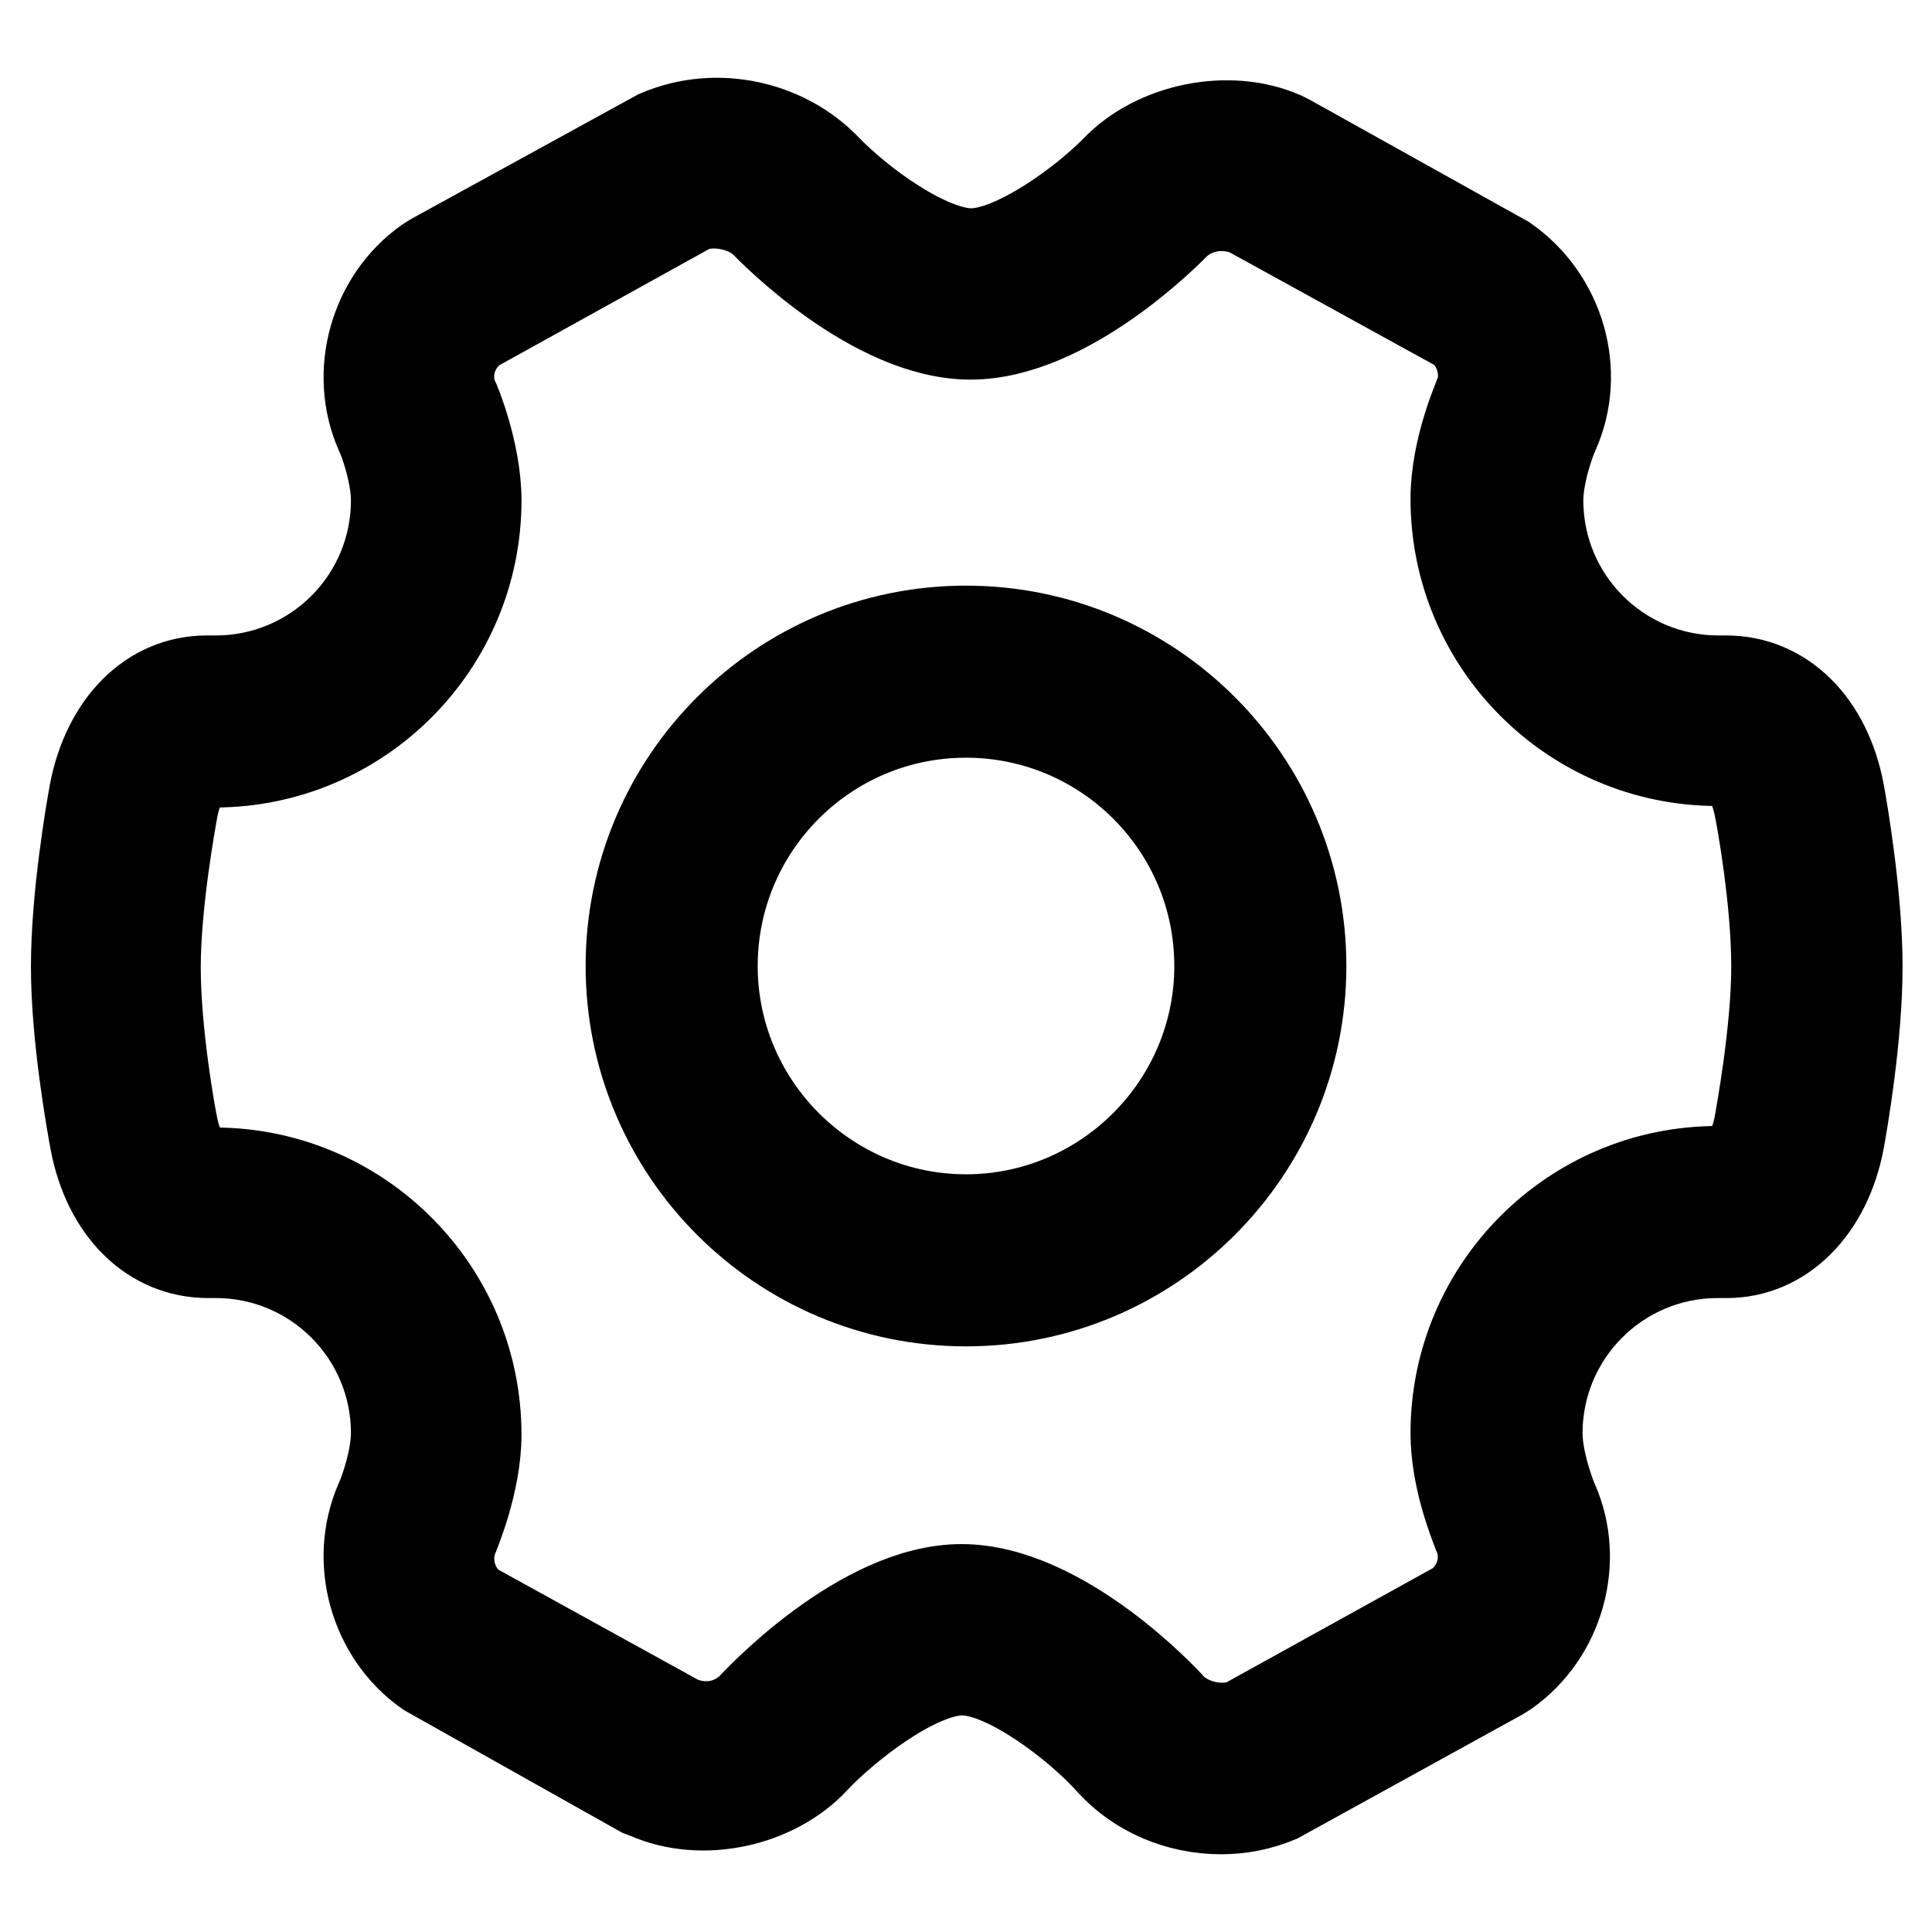
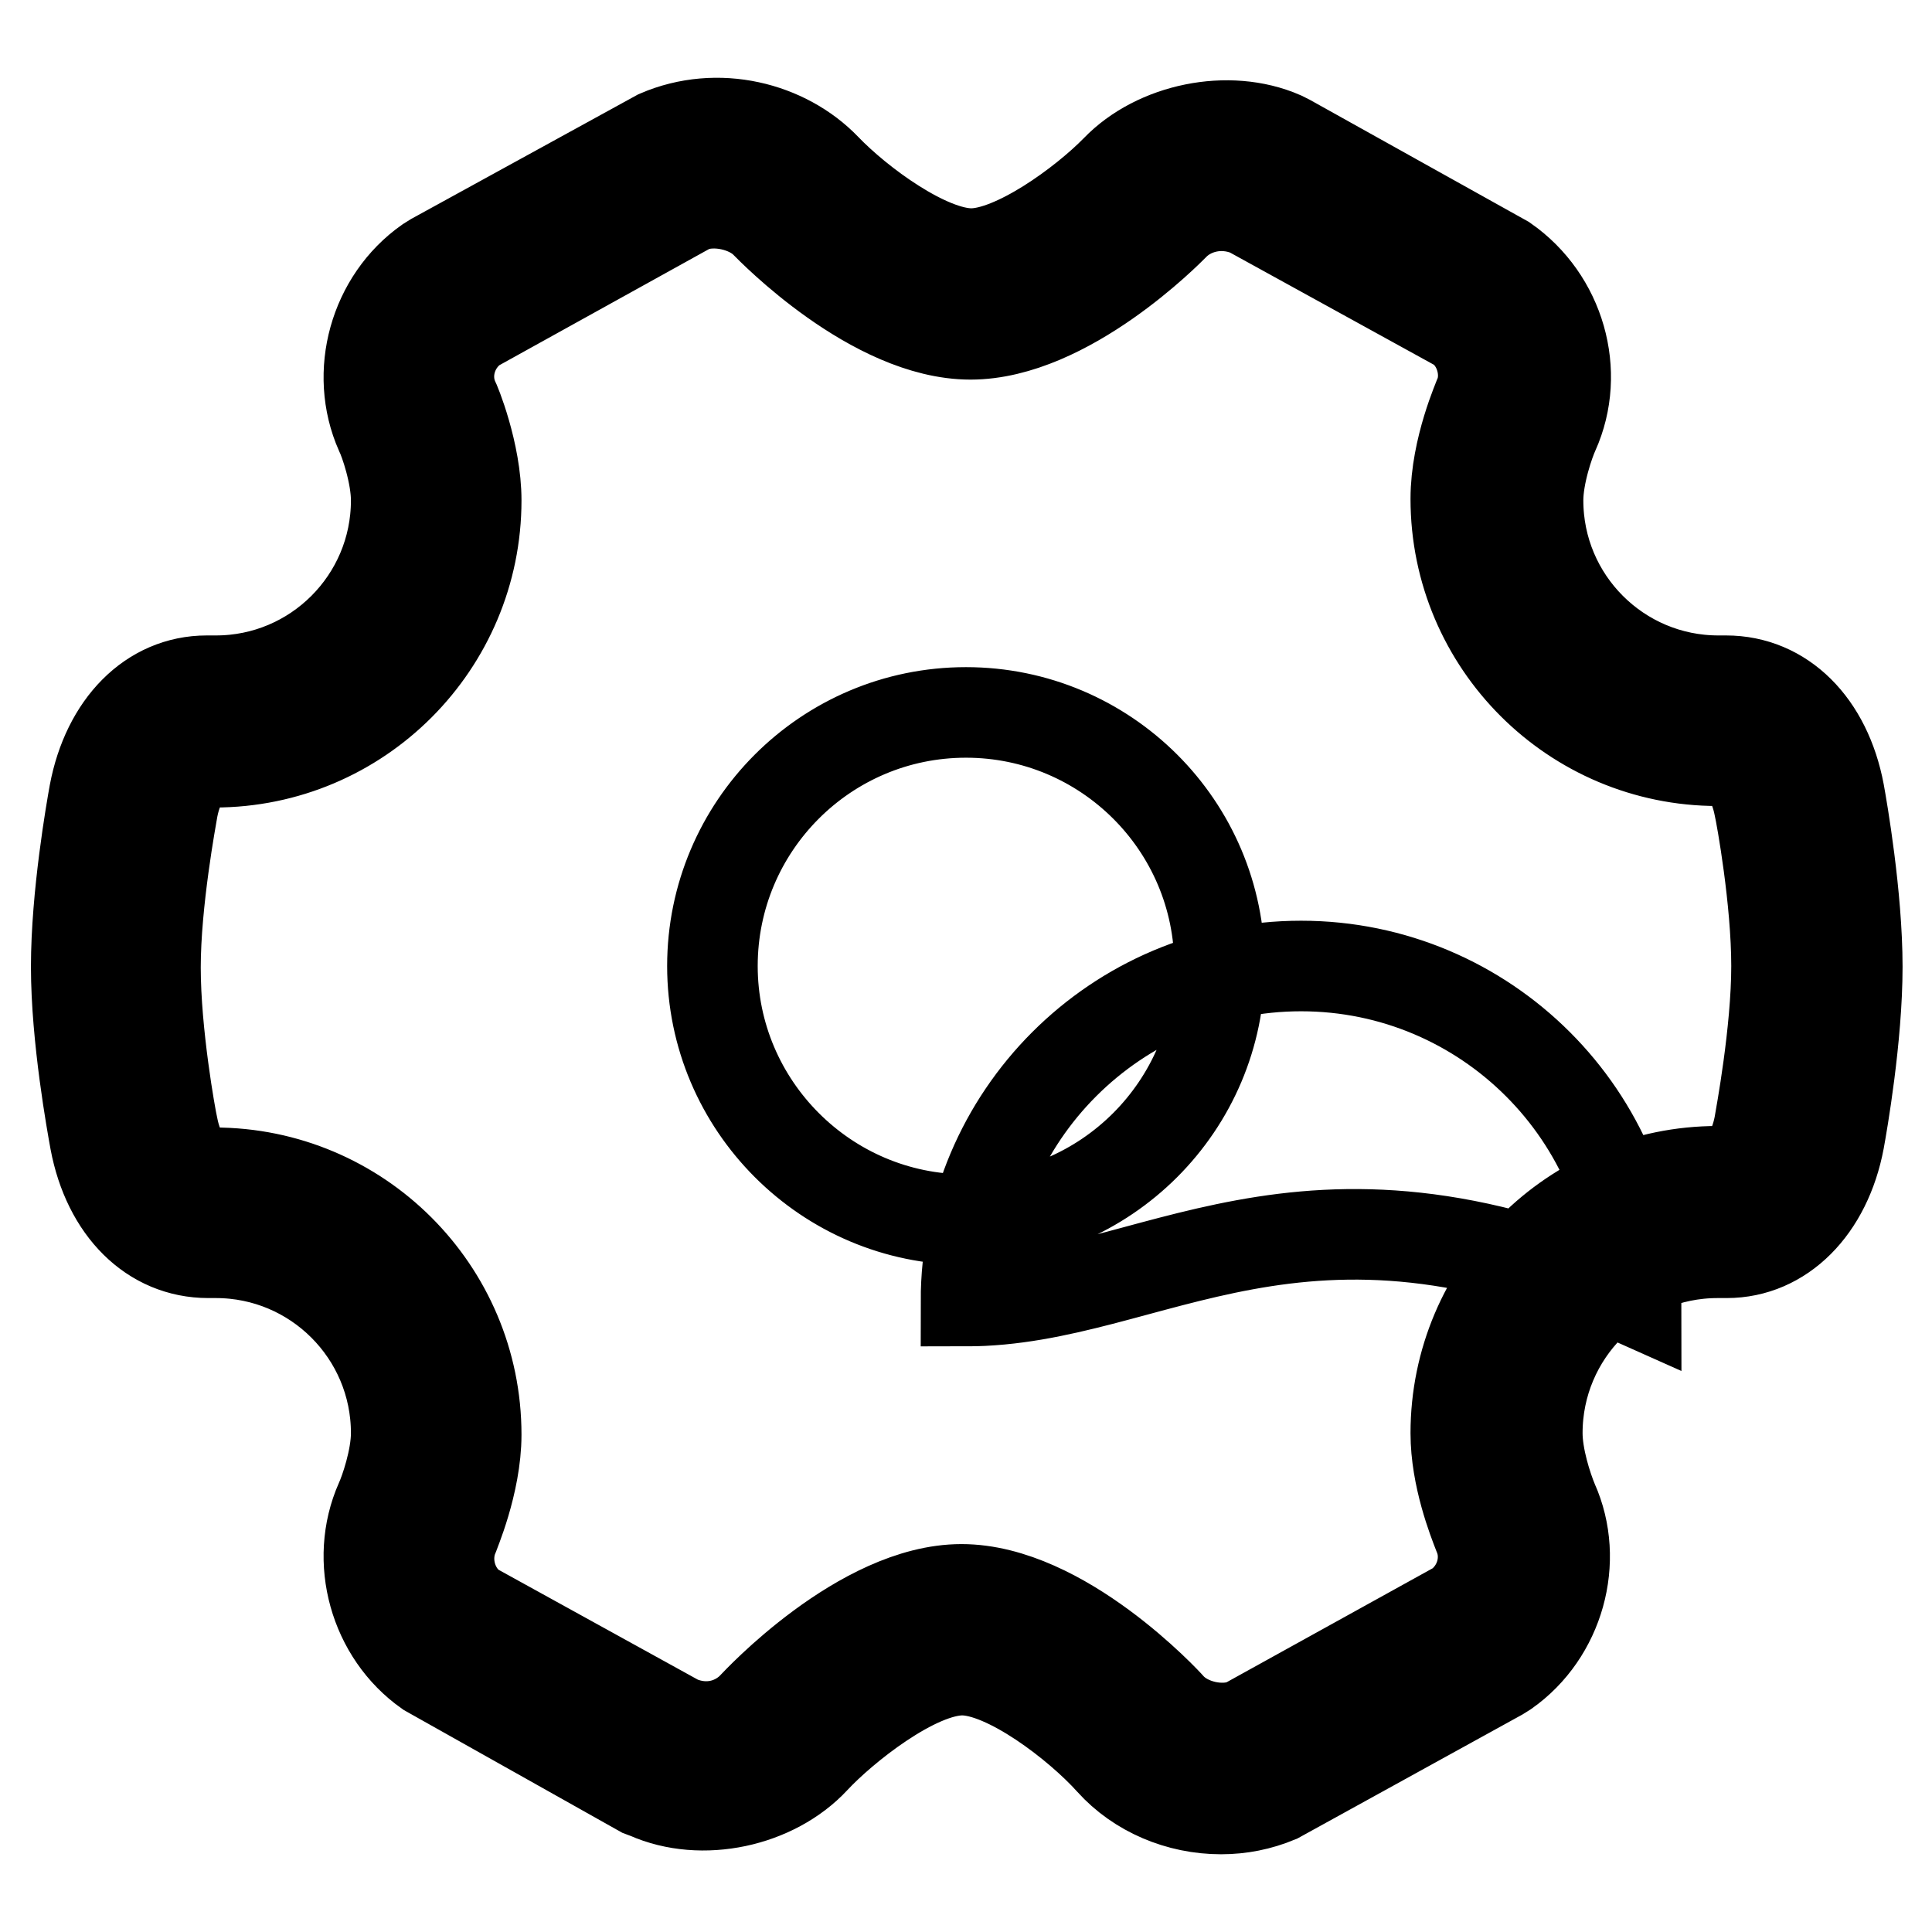
<svg xmlns="http://www.w3.org/2000/svg" version="1.1" x="0px" y="0px" viewBox="0 0 256 256" enable-background="new 0 0 256 256" xml:space="preserve">
  <g>
-     <path stroke-width="12" fill-opacity="0" stroke="#000000" d="M161.8,239.7c-5.6,0-11-2.3-14.6-6.3c-4.4-4.9-13.8-12.1-19.7-12.1c-6.2,0-15.8,7.7-19.6,11.8 c-5.3,5.7-14.9,7.8-22.1,4.6l-0.8-0.3l-28.3-15.9c-7.1-5-9.8-14.7-6.3-22.6c0.6-1.3,2.1-5.6,2.1-9c0-13.2-10.7-23.9-23.9-23.9h-1 c0,0,0,0,0,0c-7.5,0-13.3-5.8-15-14.8c-0.4-2.2-2.5-13.7-2.5-23.1c0-9.4,2-20.8,2.4-23c1.7-9,7.5-14.9,14.9-14.9h1.2 c13.2,0,23.9-10.7,23.9-23.9c0-3.4-1.5-7.8-2.1-9c-3.5-7.9-0.8-17.6,6.3-22.6l0.8-0.5l29.7-16.3c7.9-3.4,16.9-1.1,22.2,4.4 c4.4,4.6,13.5,11.3,19.3,11.3c5.7,0,14.8-6.6,19.2-11.1c5.3-5.5,14.9-7.5,22-4.4l0.8,0.4l28.7,16c7.3,5.1,10.1,14.8,6.5,22.8 c-0.6,1.3-2.1,5.6-2.1,9c0,13.2,10.7,23.9,23.9,23.9h1h0c7.5,0,13.3,5.8,15,14.8c0.4,2.2,2.4,13.7,2.4,23.1c0,9.4-2,20.8-2.4,23 c-1.7,9-7.6,14.9-14.9,14.9h-1.2c-13.2,0-23.9,10.7-23.9,23.9c0,3.2,1.3,7.2,2.1,9.1c3.5,7.8,0.8,17.5-6.3,22.5l-0.8,0.5 l-29.4,16.2C166.9,239.2,164.4,239.7,161.8,239.7z M127.4,210.6c13.3,0,27.1,14.9,27.7,15.6c2.3,2.5,6.8,3.5,9.9,2.2l28.2-15.6 c3.1-2.3,4.1-6.3,2.7-9.5c-0.7-1.8-3-7.6-3-13.4c0-19.1,15.5-34.7,34.7-34.7h1l0,0c2,0,3.8-2.5,4.5-6.1c0.2-1.2,2.3-12.4,2.3-21.1 c0-8.7-2-19.8-2.3-21.1c-0.7-3.6-2.5-6.1-4.3-6.1h-1.2c-19.1,0-34.7-15.5-34.7-34.7c0-6.7,3.1-13.5,3.1-13.6c1.3-3,0.2-7.2-2.7-9.2 L165.5,28c-3.9-1.6-7.8-0.4-10,1.9c-0.6,0.6-14.1,14.4-26.9,14.4c-12.9,0-26.5-14.1-27.1-14.7c-2.3-2.4-6.9-3.4-10-2.1L62.8,43.4 c-3.1,2.3-4.1,6.3-2.7,9.5c0.2,0.3,3,7.1,3,13.4c0,19.1-15.5,34.7-34.7,34.7h-1c0,0,0,0,0,0c-2,0-3.8,2.5-4.5,6.1 c-0.2,1.2-2.3,12.4-2.3,21.1c0,8.7,2,19.8,2.3,21.1c0.7,3.6,2.5,6.1,4.3,6.1l1.2,0c19.1,0,34.7,15.5,34.7,34.7c0,6.5-3,13.3-3,13.4 c-1.4,3.3-0.3,7.4,2.6,9.5L89.9,228c4,1.7,7.8,0.4,10-2C100.1,225.8,114.1,210.6,127.4,210.6z M128,172.4 c-24.5,0-44.4-19.9-44.4-44.4c0-24.5,19.9-44.4,44.4-44.4c24.5,0,44.4,19.9,44.4,44.4C172.4,152.5,152.5,172.4,128,172.4z  M128,94.4c-18.6,0-33.6,15.1-33.6,33.6c0,18.5,15.1,33.6,33.6,33.6c18.5,0,33.6-15.1,33.6-33.6C161.6,109.4,146.5,94.4,128,94.4z" />
+     <path stroke-width="12" fill-opacity="0" stroke="#000000" d="M161.8,239.7c-5.6,0-11-2.3-14.6-6.3c-4.4-4.9-13.8-12.1-19.7-12.1c-6.2,0-15.8,7.7-19.6,11.8 c-5.3,5.7-14.9,7.8-22.1,4.6l-0.8-0.3l-28.3-15.9c-7.1-5-9.8-14.7-6.3-22.6c0.6-1.3,2.1-5.6,2.1-9c0-13.2-10.7-23.9-23.9-23.9h-1 c0,0,0,0,0,0c-7.5,0-13.3-5.8-15-14.8c-0.4-2.2-2.5-13.7-2.5-23.1c0-9.4,2-20.8,2.4-23c1.7-9,7.5-14.9,14.9-14.9h1.2 c13.2,0,23.9-10.7,23.9-23.9c0-3.4-1.5-7.8-2.1-9c-3.5-7.9-0.8-17.6,6.3-22.6l0.8-0.5l29.7-16.3c7.9-3.4,16.9-1.1,22.2,4.4 c4.4,4.6,13.5,11.3,19.3,11.3c5.7,0,14.8-6.6,19.2-11.1c5.3-5.5,14.9-7.5,22-4.4l0.8,0.4l28.7,16c7.3,5.1,10.1,14.8,6.5,22.8 c-0.6,1.3-2.1,5.6-2.1,9c0,13.2,10.7,23.9,23.9,23.9h1h0c7.5,0,13.3,5.8,15,14.8c0.4,2.2,2.4,13.7,2.4,23.1c0,9.4-2,20.8-2.4,23 c-1.7,9-7.6,14.9-14.9,14.9h-1.2c-13.2,0-23.9,10.7-23.9,23.9c0,3.2,1.3,7.2,2.1,9.1c3.5,7.8,0.8,17.5-6.3,22.5l-0.8,0.5 l-29.4,16.2C166.9,239.2,164.4,239.7,161.8,239.7z M127.4,210.6c13.3,0,27.1,14.9,27.7,15.6c2.3,2.5,6.8,3.5,9.9,2.2l28.2-15.6 c3.1-2.3,4.1-6.3,2.7-9.5c-0.7-1.8-3-7.6-3-13.4c0-19.1,15.5-34.7,34.7-34.7h1l0,0c2,0,3.8-2.5,4.5-6.1c0.2-1.2,2.3-12.4,2.3-21.1 c0-8.7-2-19.8-2.3-21.1c-0.7-3.6-2.5-6.1-4.3-6.1h-1.2c-19.1,0-34.7-15.5-34.7-34.7c0-6.7,3.1-13.5,3.1-13.6c1.3-3,0.2-7.2-2.7-9.2 L165.5,28c-3.9-1.6-7.8-0.4-10,1.9c-0.6,0.6-14.1,14.4-26.9,14.4c-12.9,0-26.5-14.1-27.1-14.7c-2.3-2.4-6.9-3.4-10-2.1L62.8,43.4 c-3.1,2.3-4.1,6.3-2.7,9.5c0.2,0.3,3,7.1,3,13.4c0,19.1-15.5,34.7-34.7,34.7h-1c0,0,0,0,0,0c-2,0-3.8,2.5-4.5,6.1 c-0.2,1.2-2.3,12.4-2.3,21.1c0,8.7,2,19.8,2.3,21.1c0.7,3.6,2.5,6.1,4.3,6.1l1.2,0c19.1,0,34.7,15.5,34.7,34.7c0,6.5-3,13.3-3,13.4 c-1.4,3.3-0.3,7.4,2.6,9.5L89.9,228c4,1.7,7.8,0.4,10-2C100.1,225.8,114.1,210.6,127.4,210.6z M128,172.4 c0-24.5,19.9-44.4,44.4-44.4c24.5,0,44.4,19.9,44.4,44.4C172.4,152.5,152.5,172.4,128,172.4z  M128,94.4c-18.6,0-33.6,15.1-33.6,33.6c0,18.5,15.1,33.6,33.6,33.6c18.5,0,33.6-15.1,33.6-33.6C161.6,109.4,146.5,94.4,128,94.4z" />
  </g>
</svg>